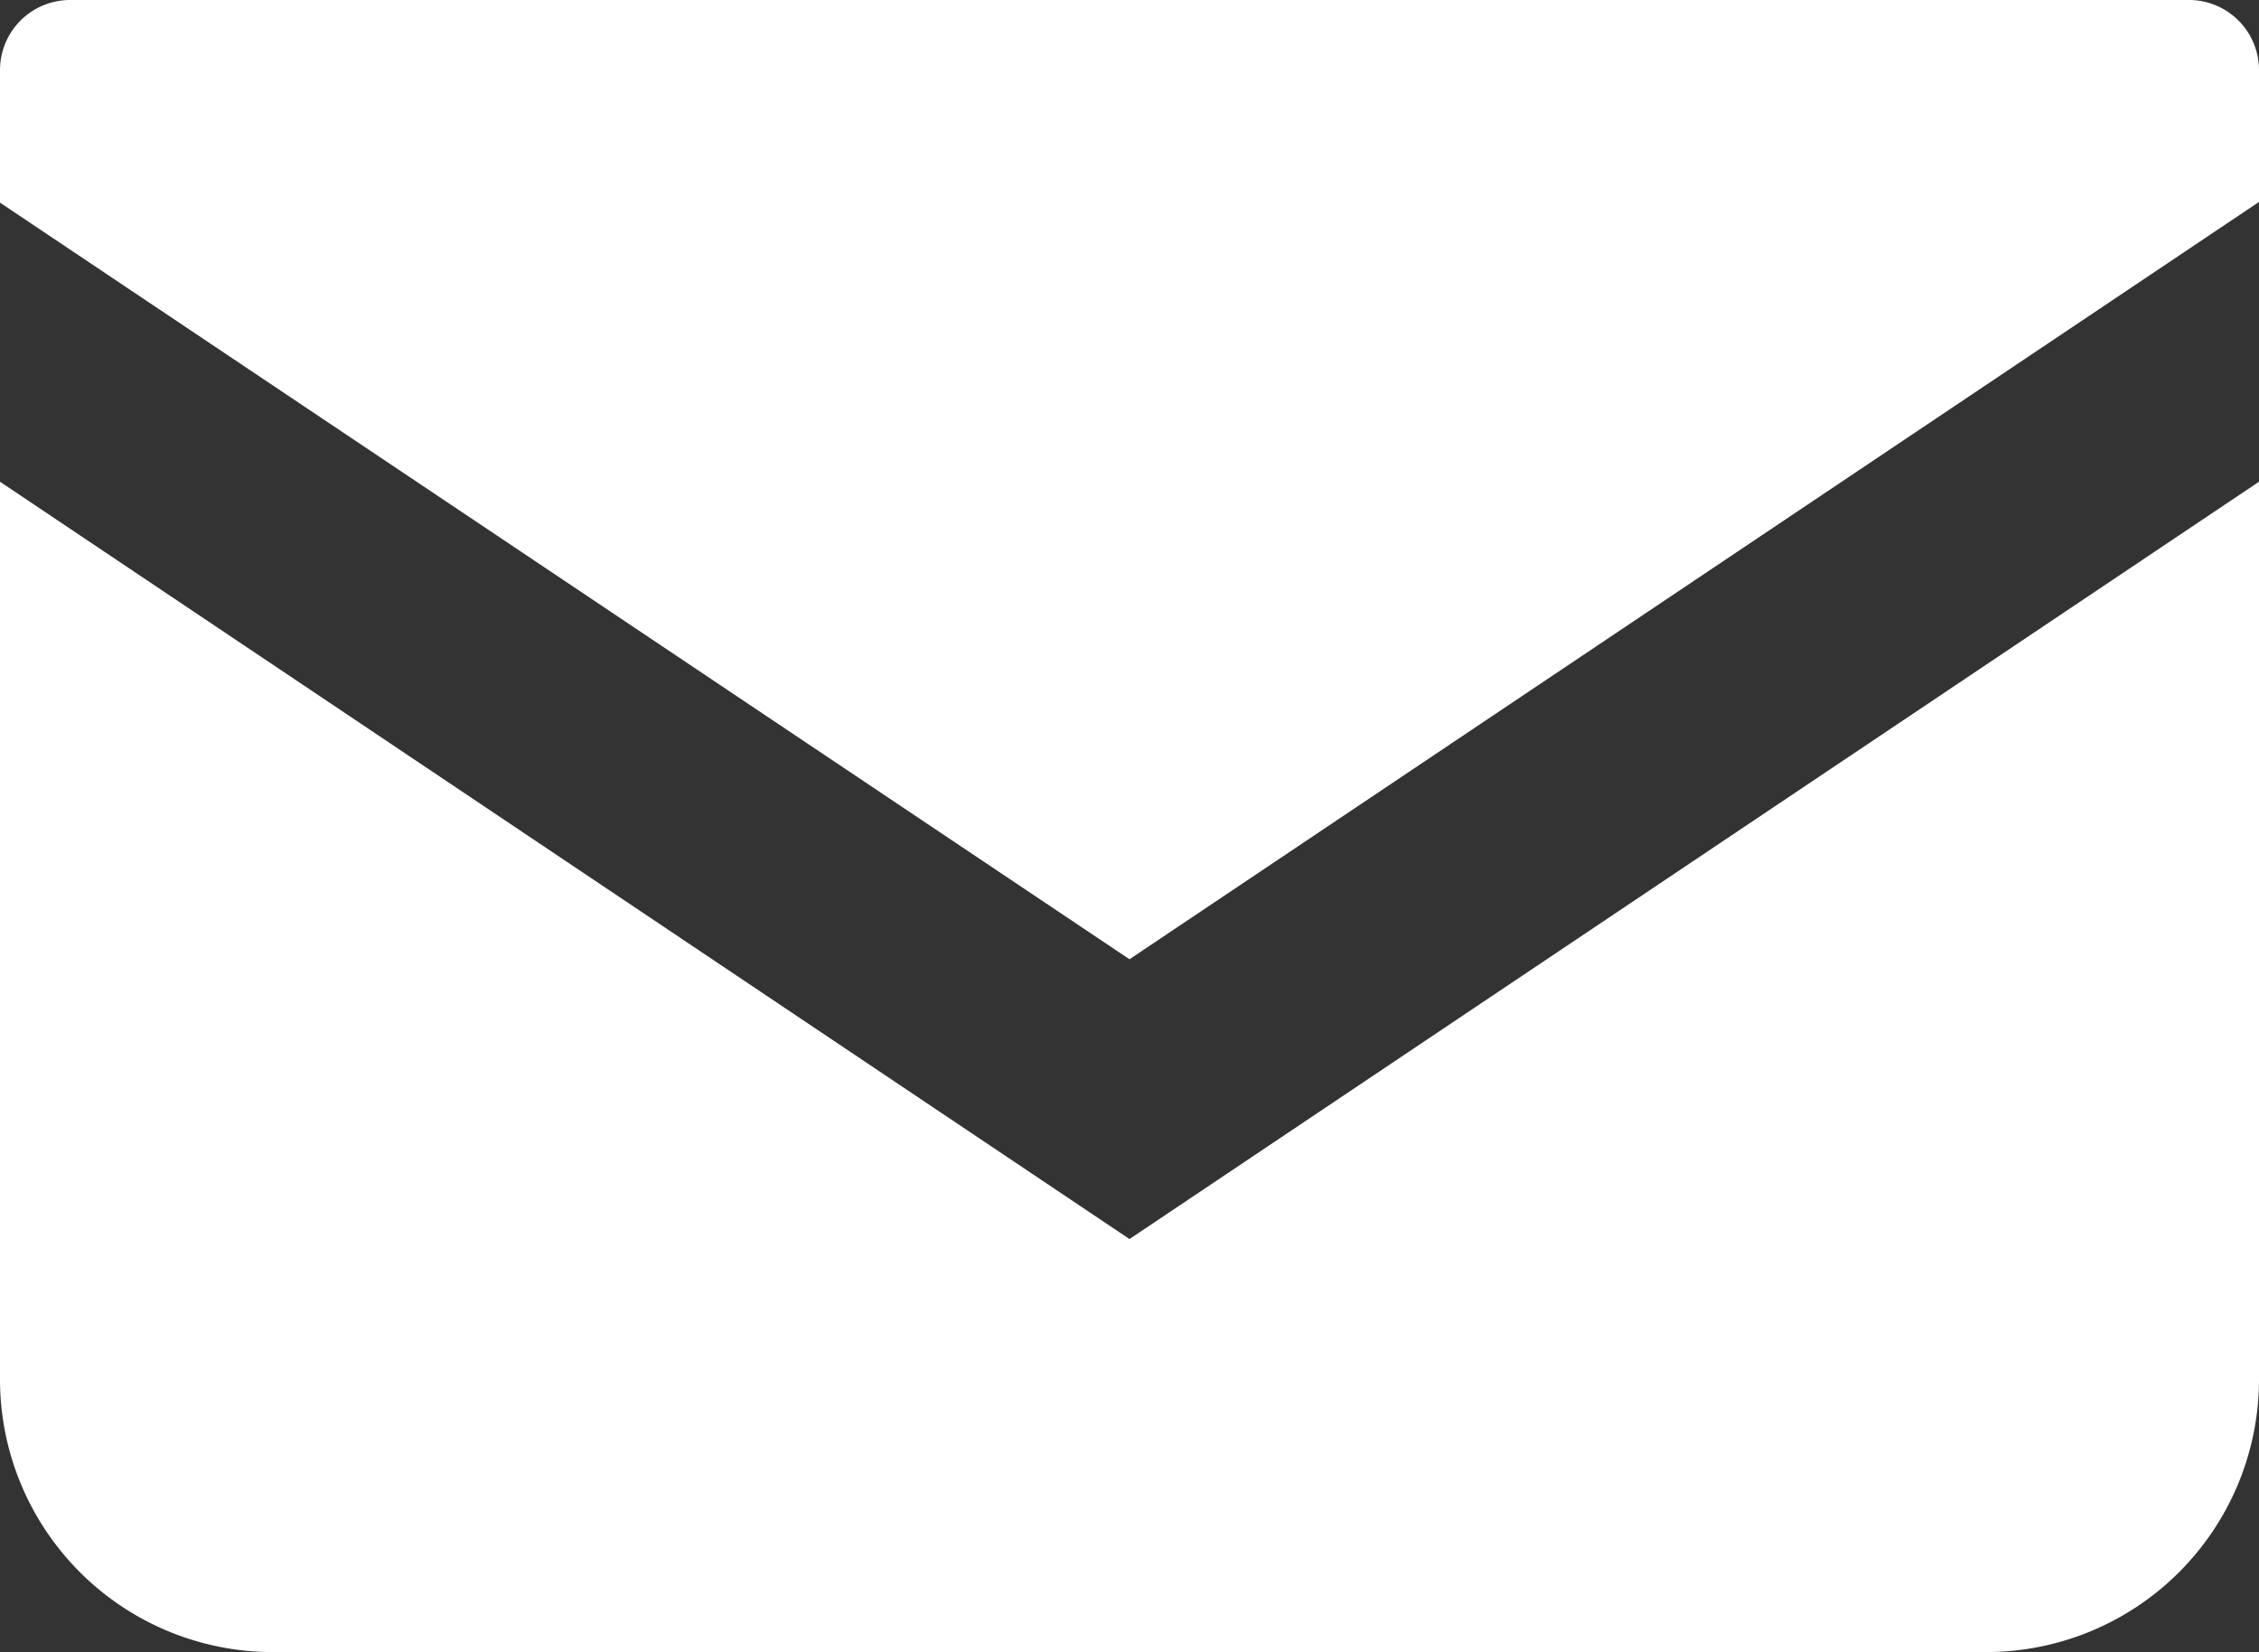
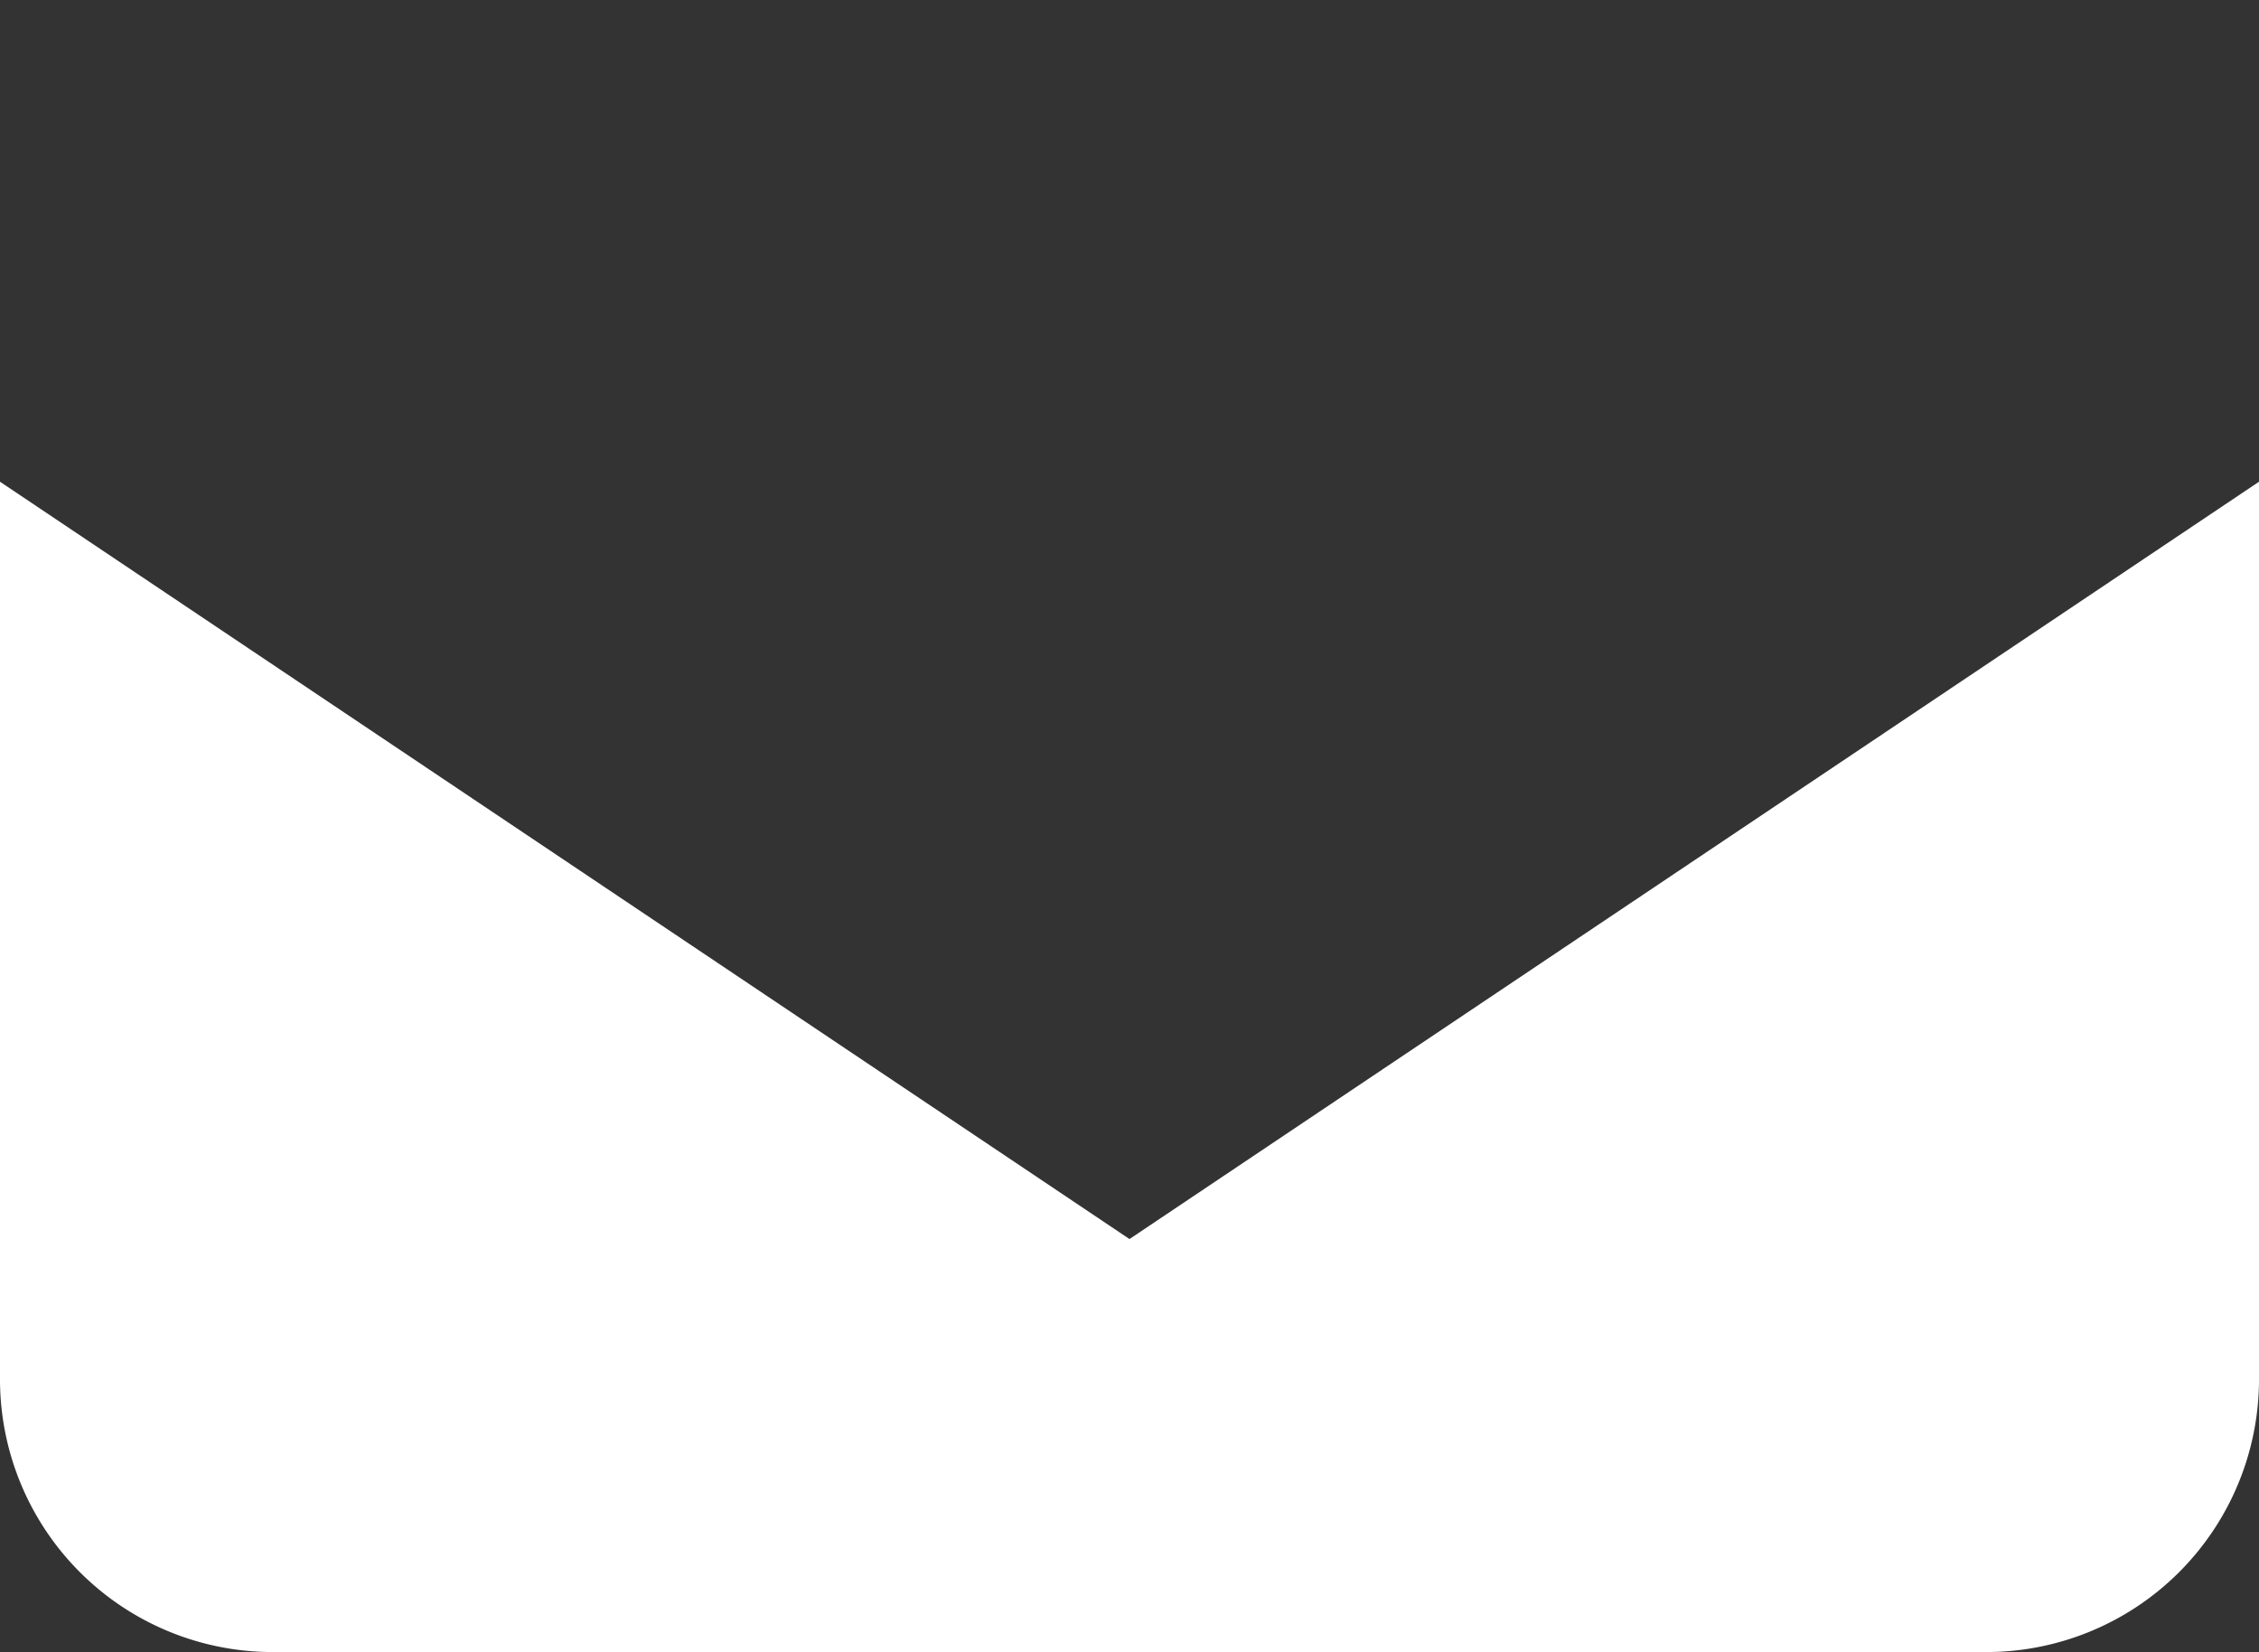
<svg xmlns="http://www.w3.org/2000/svg" id="レイヤー_1" data-name="レイヤー 1" viewBox="0 0 32.22 23.56">
  <rect x="0" y="0" width="32.22" height="23.56" fill="#333333" stroke="none" />
  <defs>
    <style>.cls-1{fill:#fff;}</style>
  </defs>
-   <path class="cls-1" d="M31.25,0H1A1,1,0,0,0,0,1V2.89L16.11,13.68,32.22,2.88V1A1,1,0,0,0,31.25,0Z" />
  <path class="cls-1" d="M0,6.87v12.8a3.89,3.89,0,0,0,3.89,3.89H28.33a3.89,3.89,0,0,0,3.89-3.89V6.87L16.11,17.67Z" />
</svg>